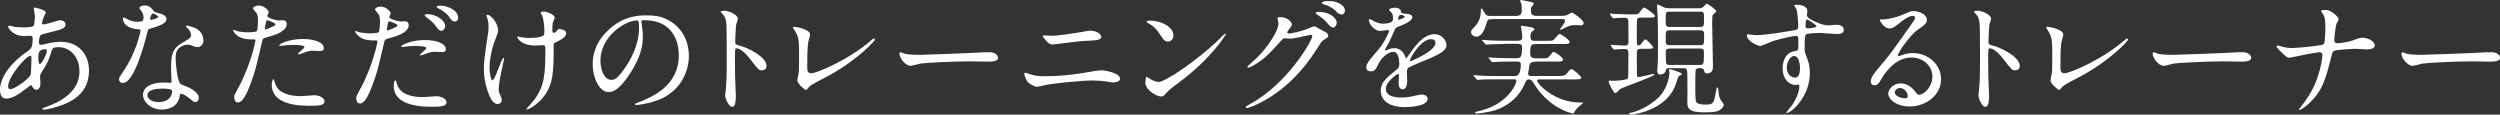
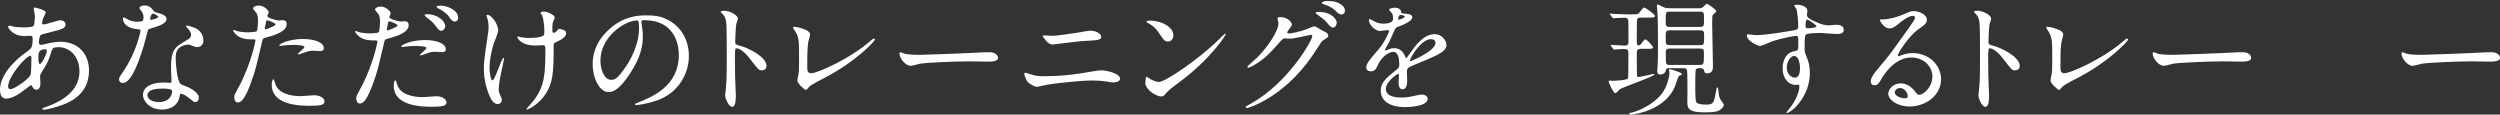
<svg xmlns="http://www.w3.org/2000/svg" id="_レイヤー_2" data-name="レイヤー 2" width="357.79" height="16.4" viewBox="0 0 357.79 16.4">
  <rect x="0" y="0" width="357.79" height="16.4" fill="#333333" stroke="none" />
  <defs>
    <style>
      .cls-1 {
        fill: #fff;
        stroke-width: 0px;
      }
    </style>
  </defs>
  <g id="_レイヤー_1-2" data-name="レイヤー 1">
    <g>
      <path class="cls-1" d="M3.58,12.8c-.92.72-1.84,1.31-2.7,1.31-.81,0-.88-.92-.88-1.24,0-1.94,1.73-4.02,3.93-5.53.56-.4.74-.56.74-1.84,0-.29-.05-.38-.4-.38-.04,0-.68.04-.81.04-1.6,0-2.3-1.15-2.3-1.31,0-.11.07-.18.22-.18.11,0,.65.16.76.18.45.05.88.07,1.22.07.32,0,1.37,0,1.48-.27.11-.25.16-1.26.16-1.33,0-.18-.18-1.1-.18-1.13,0-.09.09-.11.16-.11.04,0,1.58.32,1.58.72,0,.02-.27.59-.29.63-.18.38-.25.72-.25.88,0,.14.02.18.23.18.38,0,2.03-.59,2.38-.59.43,0,.76.29.76.59,0,.58-.65.74-2.18,1.12-1.06.25-1.33.32-1.44.47-.09.13-.2.63-.2.88,0,.41.09.45.31.45.14,0,.41-.05.52-.09.86-.22,1.64-.34,2.25-.34,2.63,0,4.09,1.82,4.09,4.12,0,3.91-3.58,4.92-5.26,5.37-.11.04-.83.22-1.24.22-.11,0-.18-.04-.18-.13,0-.07.14-.13.36-.2,3.62-1.22,4.95-3.11,4.95-5.13,0-2.27-1.51-3.48-2.97-3.48-.86,0-.9.11-1.22,1.17-.31.97-.59,1.42-1.24,2.45-.18.29-.2.38-.2.65,0,.14.05.79.05.92,0,.49-.18.9-.58.9-.31,0-.43-.22-.56-.41-.13-.22-.14-.25-.2-.25-.04-.02-.56.4-.86.63ZM4.39,10.66c.07-.18.11-2.07.11-2.27,0-.11,0-.41-.13-.41-.67,0-3.21,3.02-3.21,4.38,0,.25.09.43.38.4.61-.07,2.59-1.44,2.85-2.09ZM6.43,7.06c-.94,0-.94.61-.94,1.24,0,.16,0,.86.22.86.27,0,.99-1.42.99-1.89,0-.02-.02-.14-.05-.18s-.16-.04-.22-.04Z" />
      <path class="cls-1" d="M20.54,2.45c0-.27-.09-.54-.25-.79-.05-.09-.34-.43-.34-.5,0-.22.38-.38.74-.38.72,0,1.01.4,1.3.79.09.13.27.2.81.34.34.09,1.03.29,1.03.79,0,.68-1.01,1.01-2.47,1.44-.16.05-.18.11-.34.74-.22.9-1.76,6.99-3.42,6.99-.49,0-.56-.32-.56-.5,0-.25.05-.34.59-1.12,1.96-2.88,2.48-5.78,2.48-5.87,0-.16-.13-.18-.4-.2-2.12-.18-2.12-1.44-2.12-1.46,0-.07.02-.22.13-.22.07,0,.13.02.49.23.2.13.7.38,1.39.38.04,0,.67,0,.79-.11.13-.11.16-.4.16-.56ZM25.72,13.72c-.23,1.57-1.6,1.96-2.54,1.96-1.71,0-2.72-1.19-2.72-2.09,0-1.17,1.28-1.78,2.9-1.78.14,0,.81.04.94.04.16,0,.25-.02.25-.2,0-.27-.07-1.48-.07-1.73,0-1.98.11-2.93,1.62-3.8,1.12-.65,1.24-.7,1.24-1.17,0-.4-.4-.81-.5-.92-.16-.14-.23-.22-.23-.29,0-.05.05-.09.13-.09.13,0,.68.16,1.06.31,1.24.47,1.31,1.57,1.31,1.84,0,.68-.49.94-.85.94-.02,0-.23,0-.41-.07-.68-.25-.76-.29-.97-.29-.43,0-1.03.25-1.31.54-.41.4-.43,1.04-.43,1.49s.18,3.24.72,3.62c.16.13,1.01.41,1.17.5.38.2,1.42.77,1.42,1.44,0,.31-.13.63-.49.63-.18,0-.29-.05-.56-.29-.49-.43-1.31-.99-1.57-.88-.07.04-.07.11-.11.29ZM23.13,12.69c-.41,0-2.03,0-2.03.95,0,.43.54.97,1.62.97,1.75,0,2-1.37,1.89-1.66-.09-.27-1.06-.27-1.48-.27ZM22.65,2.39c0-.13-.63-.45-.74-.45-.31,0-.43.74-.43.79,0,.04.02.09.04.11.05.05,1.13-.18,1.13-.45Z" />
      <path class="cls-1" d="M34.18,12.44c1.85-3.51,2.38-6.61,2.38-6.63,0-.18-.07-.18-.65-.18-.38,0-1.01-.02-1.6-.32-.58-.29-.94-.79-.94-.97,0-.05.05-.07.07-.07.07,0,.34.14.41.16.27.09,1.01.2,1.6.2.27,0,1.13-.04,1.28-.16s.2-1.35.2-1.48c0-.14,0-.76-.22-1.12-.07-.09-.5-.54-.5-.67,0-.18.34-.41.81-.41.81,0,1.44.74,1.44.95,0,.09-.2.45-.2.54,0,.34,1.44.65,1.62.65.07,0,.47-.04.56-.04.14,0,.59,0,.59.56,0,1.01-1.53,1.53-2.72,1.85-.61.16-.68.18-.76.5-.92,3.93-.94,3.94-1.31,5.11-1.24,3.75-1.89,3.75-2.23,3.75-.43,0-.49-.59-.49-.79,0-.22.09-.4.65-1.44ZM37.98,4.21c.09,0,1.46-.49,1.46-.72,0-.18-.97-.58-1.17-.58-.11,0-.16.04-.2.22-.07.36-.07.41-.16.85-.02.13-.04.23.07.23ZM39.35,11.85c.38,1.57,2.32,1.91,3.69,1.91.31,0,1.67-.13,1.96-.13.61,0,1.44.31,1.44.9,0,.52-.67.61-2.2.61-2.92,0-5.35-.74-5.35-3.01,0-.41.11-.79.25-.79.07,0,.18.45.2.5ZM43.33,5.58c1.71,0,3.01.5,3.01,1.3,0,.43-.38.43-.52.43-.16,0-.86-.05-1.01-.05-.32,0-.59,0-1.33.29-.45.16-.63.23-.76.23-.04,0-.09,0-.09-.05,0-.13.94-.81.94-1.01,0-.27-1.28-.29-1.55-.29-.4,0-.88.02-1.3.07-.11.02-.52.07-.59.07-.02,0-.14,0-.16-.04-.13-.23,1.44-.95,3.37-.95Z" />
      <path class="cls-1" d="M51.64,12.59c1.85-3.51,2.38-6.61,2.38-6.63,0-.18-.07-.18-.65-.18-.38,0-1.01-.02-1.6-.32-.58-.29-.94-.79-.94-.97,0-.05.05-.07.07-.07.07,0,.34.14.41.16.27.09,1.01.2,1.6.2.27,0,1.13-.04,1.28-.16s.2-1.35.2-1.48c0-.14,0-.76-.22-1.12-.07-.09-.5-.54-.5-.67,0-.18.34-.41.81-.41.81,0,1.44.74,1.44.95,0,.09-.2.45-.2.54,0,.34,1.44.65,1.62.65.07,0,.47-.04.56-.04.14,0,.59,0,.59.56,0,1.01-1.53,1.53-2.72,1.85-.61.16-.68.18-.76.5-.92,3.93-.94,3.94-1.31,5.11-1.24,3.75-1.89,3.75-2.23,3.75-.43,0-.49-.59-.49-.79,0-.22.09-.4.65-1.44ZM55.44,4.36c.09,0,1.46-.49,1.46-.72,0-.18-.97-.58-1.17-.58-.11,0-.16.04-.2.22-.07.36-.07.41-.16.85-.02.13-.04.23.07.23ZM56.81,11.99c.38,1.57,2.32,1.91,3.69,1.91.31,0,1.67-.13,1.96-.13.61,0,1.44.31,1.44.9,0,.5-.67.61-2.2.61-2.92,0-5.35-.74-5.35-3.01,0-.41.11-.79.25-.79.07,0,.18.45.2.5ZM60.79,5.73c1.71,0,3.01.5,3.01,1.3,0,.43-.38.43-.52.43-.16,0-.86-.05-1.01-.05-.32,0-.59,0-1.33.29-.45.16-.63.23-.76.23-.04,0-.09,0-.09-.05,0-.13.94-.81.94-1.01,0-.27-1.28-.29-1.55-.29-.4,0-.88.02-1.3.07-.11.02-.52.07-.59.07-.05,0-.14,0-.16-.04-.13-.23,1.44-.95,3.37-.95ZM63.72,3.73c0,.29-.25.68-.56.68-.25,0-.4-.13-.92-.83-.31-.41-.47-.54-1.22-1.12-.07-.05-.25-.22-.25-.29s.16-.14.32-.14c1.6,0,2.63,1.04,2.63,1.69ZM65.58,2.54c0,.23-.16.54-.47.54-.4,0-.61-.34-.9-.76-.23-.34-.92-.86-1.5-1.13-.18-.09-.22-.16-.22-.22,0-.16.41-.16.68-.16.61,0,2.39.52,2.39,1.73Z" />
      <path class="cls-1" d="M71.3,4.38c0,.31-.56,1.62-.65,1.89-.36,1.15-.59,2.41-.59,3.39,0,.81.2,1.84.41,1.84.38,0,1.3-3.22,1.6-3.22.05,0,.07.07.07.13,0,.14-.36,1.71-.43,2.03-.07.34-.34,1.66-.34,2.36,0,.16,0,.38.22.81.04.07.22.47.22.72,0,.29-.23.56-.61.56-.68,0-1.15-1.03-1.46-2.02-.47-1.44-.49-2.47-.49-3.02,0-.7.04-1.46.45-4.07.2-1.26.22-1.58.22-1.94,0-.43-.05-.85-.18-1.22-.09-.27-.11-.31-.11-.36s0-.14.14-.14c.49,0,1.53,1.21,1.53,2.29ZM79.24,6.7c0,3.73-.14,5.2-1.12,6.7-.95,1.49-2.47,2.27-2.7,2.27-.04,0-.09,0-.09-.05s.88-1.01,1.03-1.21c1.57-2.03,1.69-3.78,1.69-7.22,0-.61-.04-.72-.32-.72-.18,0-.97.05-1.12.05-1.76,0-2.56-.86-2.56-1.24,0-.04.02-.07.05-.07.11,0,.29.09.41.11.43.07.9.11,1.13.11.27,0,1.62,0,2.11-.32.09-.07.16-.14.16-.76s-.16-1.82-.31-2.14c-.04-.05-.25-.31-.25-.36,0-.09.22-.2.47-.2.5,0,1.57.49,1.57.85,0,.14-.27.68-.29.81-.05.29-.05.68-.05.94,0,.31.04.45.18.45.16,0,.4-.18.47-.29.18-.25.18-.27.36-.27.13,0,.97.13.97.58,0,.54-.61.9-1.03,1.1-.56.27-.67.32-.72.41-.05.11-.05.41-.05.49Z" />
      <path class="cls-1" d="M91.78,3.13c0,.05.04.13.04.2.07.58.18,1.15.18,1.94,0,1.21-.27,2.88-1.85,5.28-1.44,2.2-2.36,2.63-3.08,2.63-1.19,0-2.25-1.85-2.25-4.05,0-.95.2-2.77,2-4.59,2.29-2.34,4.7-2.34,5.74-2.34,1.64,0,2.39.32,2.9.58,1.95.95,3.13,2.88,3.13,5.24s-1.35,5.22-4.54,6.34c-1.53.54-2.72.67-2.99.67-.07,0-.18-.02-.18-.13,0-.05.04-.07.49-.25,1.87-.74,5.78-2.29,5.78-6.77,0-.7-.07-4.99-4.99-4.99-.36,0-.38.14-.38.25ZM85.93,8.66c0,1.17.47,2.77,1.57,2.77.52,0,.95-.22,2.2-2.09.96-1.46,1.76-3.46,1.76-5.24,0-1.08-.07-1.17-.31-1.17-1.71,0-5.22,2.32-5.22,5.73Z" />
      <path class="cls-1" d="M103.66,1.53c.65,0,1.94.58,1.94,1.15,0,.13-.18.65-.22.76-.09.45-.16,2.05-.16,2.5,0,.4.07.45.59.58,1.1.25,3.89,1.57,3.89,2.92,0,.59-.56.63-.65.63-.45,0-.5-.07-1.71-1.64-.5-.67-1.35-1.51-1.91-1.51-.18,0-.25,0-.25,1.33,0,1.91.02,2.86.09,4.48.02.2.04.65.04.92,0,.45,0,1.64-.52,1.64s-1.01-1.22-1.01-1.69c0-.07.07-.45.07-.52.13-1.49.16-1.96.16-4.18,0-5.15,0-5.73-.22-6.3-.14-.38-.32-.56-.61-.83l-.04-.07c.02-.16.49-.16.5-.16Z" />
      <path class="cls-1" d="M115.67,6.14c-.07.38-.14.85-.14,3.39,0,.52,0,.95.59.95.77,0,5.38-1.94,8.55-4.7.25-.22.29-.25.41-.25.09,0,.14.07.14.14,0,.18-2.66,3.1-7.08,5.4-2.09,1.08-2.23,1.19-2.61,1.66-.09.13-.13.14-.2.14-.14,0-1.22-.88-1.22-1.37,0-.09.14-.81.16-.85.09-.41.09-1.08.09-2.32,0-2.38,0-2.86-.47-3.71-.07-.11-.4-.59-.4-.7,0-.07.11-.09.18-.09.2,0,2.27.36,2.27,1.1,0,.14-.25,1.01-.29,1.21Z" />
      <path class="cls-1" d="M141.18,7.49c.11,0,.31-.02.4-.02,1.1,0,1.26.67,1.26.79,0,.5-.74.56-1.5.56-.41,0-2.21-.04-2.57-.04-2.49,0-6.61.23-7.04.32-.22.04-1.19.32-1.4.32-.77,0-1.6-1.12-1.6-1.73,0-.11.05-.22.14-.22s.52.2.61.22c.31.09,1.04.16,2.2.16.59,0,6.88-.23,9.51-.38Z" />
      <path class="cls-1" d="M149.51,10.91c2.14,0,3.96-.23,5.1-.4.49-.07,2.54-.45,2.97-.45.52,0,2.72.36,2.72,1.22,0,.41-.7.52-1.01.52-.14,0-.56-.07-.99-.14-.59-.09-1.26-.14-2.04-.14-1.51,0-5.31.41-6.3.58-.25.04-1.57.34-1.58.34-.22,0-.99-.4-1.26-.67-.32-.31-.54-1.15-.54-1.19,0-.13.07-.16.16-.16.05,0,.14.02.2.04,1.17.38,1.37.45,2.57.45ZM150.57,5.13c.58,0,3.15-.36,3.87-.49.25-.04,1.35-.25,1.57-.25.83,0,1.6.41,1.6.9,0,.45-.67.49-2.63.58-.7.04-4.18.5-4.32.5-.5,0-.88-.43-.97-.56-.05-.07-.49-.61-.49-.65,0-.05.14-.09.25-.09s.94.05,1.12.05Z" />
      <path class="cls-1" d="M168.63,11.87c-.47.34-1.39,1.03-1.76,1.48-.34.41-.38.45-.65.45-.97,0-2.3-1.15-2.3-1.87,0-.13.02-.95.18-.95.07,0,.47.31.54.34.23.14.83.41,1.22.41.88,0,5.65-3.19,8.64-6.14.29-.29.79-.79.83-.79s.09.05.09.09c0,.16-2.11,3.53-6.79,6.99ZM167.15,5.94c-.49,0-.67-.29-1.26-1.19-.61-.92-1.13-1.19-1.64-1.48-.07-.04-.16-.09-.16-.16s.14-.16.4-.16c1.93,0,3.44,1.03,3.44,2.09,0,.54-.31.9-.77.9Z" />
      <path class="cls-1" d="M182.83,2.63c0-.18.25-.18.4-.18,1.26,0,1.67.94,1.67,1.01,0,.22-.18.45-.54.9-.09.13-.14.2-.14.29,0,.14.22.14.29.14.18,0,1.51-.2,2.74-.72.22-.09.65-.29.85-.29.16,0,.25.05.99.49.11.05.58.31.67.36.2.13.34.31.34.45,0,.25-.13.32-.72.68-.2.13-.27.23-.9,1.21-.92,1.44-2.86,4.39-6.45,6.77-1.98,1.3-3.47,1.73-3.58,1.73-.09,0-.16-.07-.16-.16,0-.07.05-.11.61-.41,5.49-3.02,8.91-9.16,8.91-9.72,0-.16-.14-.2-.2-.2-.04,0-2.52.56-2.95.56-.11,0-.59-.05-.7-.05-.34,0-.38.04-1.13.9-1.1,1.22-1.55,1.69-2.45,2.34-.74.54-1.51.95-1.73.95-.09,0-.13-.05-.13-.11,0-.13,1.21-1.13,1.42-1.35,1.46-1.46,3.17-3.94,3.02-5.02-.02-.09-.13-.49-.13-.56ZM191.31,3.24c0,.31-.22.7-.52.7-.25,0-.4-.11-.95-.77-.36-.41-.54-.54-1.28-1.06-.09-.05-.27-.18-.27-.25s.14-.16.31-.16c2.3,0,2.72,1.33,2.72,1.55ZM191.74.52c.74.43.74.85.74,1.03,0,.27-.18.52-.45.52-.38,0-.56-.18-.96-.59-.29-.31-1.04-.72-1.66-.88-.18-.05-.23-.14-.23-.2,0-.14.47-.25.65-.25.7,0,1.3,0,1.91.38Z" />
      <path class="cls-1" d="M195.53,9.65c0-.54.5-1.12,1.73-2.54.81-.94,1.53-2.43,1.53-2.68,0-.11-.13-.13-.2-.13-.18,0-.92.14-1.08.14-.68,0-1.6-.88-1.6-1.58,0-.05,0-.13.11-.13s.58.29.68.34c.22.11.7.32,1.19.32,1.48,0,1.48-.49,1.48-.85,0-.11-.02-.4-.14-.63-.05-.09-.43-.41-.43-.52,0-.14.47-.29.79-.29.43,0,.88.16.92.56.02.23.09.27.81.32.13,0,.81.09.81.47,0,.59-1.31,1.1-2.14,1.42-.27.11-.29.14-.68,1.06-.43.99-.5,1.13-.97,1.94-.09.16-.13.22-.13.29,0,.04.02.07.07.07s.4-.13.56-.2c.2-.09.43-.14.7-.14.23,0,1.06.04,1.53,1.1.13.31.14.34.18.34.05,0,.65-.83.74-.97.59-.83,1.76-2.47,3.33-2.47.99,0,1.69.85,1.69,1.6,0,.85-1.42,1.44-2.54,1.93-.45.2-2.48,1.01-2.81,1.21-.29.18-.31.38-.31.76,0,.16.04.92.04,1.08,0,.29,0,1.31-.67,1.31-.49,0-.56-.59-.56-.92,0-.18.05-1.04.05-1.06,0-.07,0-.22-.13-.22-.14,0-1.75,1.12-1.75,2.14,0,1.24,1.8,1.24,2.32,1.24.45,0,.79-.04,1.15-.11.25-.04,1.4-.32,1.64-.32.38,0,.88.18.88.61,0,1.12-2.79,1.19-3.22,1.19-2.29,0-3.49-.94-3.49-2.36,0-1.15.68-1.73,2.38-3.1.18-.14.27-.36.27-.63,0-.81-.14-1.82-.87-1.82-.68,0-1.75.83-2.21,1.91-.2.45-.4.88-.97.88-.34,0-.68-.11-.68-.59ZM200.13,2.84s.9-.23.9-.43c0-.23-.45-.27-.61-.27-.25,0-.32.5-.32.58s0,.13.04.13ZM201.77,8.68s.02.09.07.09,3.6-1.44,3.6-2.63c0-.45-.4-.54-.63-.54-1.5,0-3.04,2.79-3.04,3.08Z" />
-       <path class="cls-1" d="M213.52,2.75c-.61,0-.61.04-.85.81-.49,1.69-1.24,1.69-1.4,1.69-.34,0-.74-.27-.74-.67,0-.23.07-.29.63-.9.74-.77.76-1.75.77-2.14,0-.31.02-.34.07-.34.09,0,.14.07.54.74.16.25.23.34.76.34h3.46c.81,0,1.03-.14,1.03-.86,0-.22-.02-.63-.05-.83-.02-.07-.18-.41-.18-.49,0-.04.02-.11.13-.11s1.35.29,1.51.32c.13.02.32.07.32.22,0,.09-.29.38-.32.43-.07.11-.11.22-.11.45,0,.61.11.86.86.86h3.37c.31,0,.58,0,.86-.07.13-.04.68-.4.79-.4.14,0,1.67,1.04,1.67,1.49,0,.25-.2.34-.41.34-.13,0-.65-.04-.76-.04-.7,0-1.01.14-1.39.34-.09.04-.67.34-.72.34-.04,0-.09,0-.09-.05,0-.09.31-.49.32-.5.11-.13.38-.5.38-.76,0-.23-.13-.23-.49-.23h-9.97ZM215.34,6.3c-.41,0-1.3,0-1.89.04-.13,0-.63.05-.74.05-.07,0-.11-.04-.14-.09l-.43-.49s-.04-.05-.04-.07.04-.04.07-.04c.07,0,.97.07,1.15.09.58.04,1.62.04,2.11.04h1.71c.65,0,.72-.22.72-.5,0-.27-.04-.77-.13-1.19-.02-.05-.07-.23-.07-.31,0-.09.04-.14.13-.14s.86.11,1.31.2c.23.05.49.11.49.31,0,.09-.09.14-.29.29-.2.13-.27.31-.27.7,0,.49.11.65.58.65h1.75c.74,0,.83,0,.97-.13.14-.13.72-.85.88-.85.23,0,1.44.85,1.44,1.15,0,.29-.5.29-.97.29h-3.73c-.83,0-.95.02-.95,1.44,0,.58.54.61.85.61h.68c.86,0,.95,0,1.22-.31.07-.09.41-.5.47-.56.04-.02.07-.04.14-.04.23,0,1.33.77,1.33,1.08,0,.29-.32.29-.97.29h-2.7c-.38,0-.99.04-1.1.38,0,.02-.22,1.3-.22,1.33,0,.29.16.36.43.36h3.75c.56,0,1.04,0,1.3-.31.5-.59.56-.67.74-.67.27,0,1.39,1.06,1.39,1.21,0,.25-.36.25-.96.25h-5.04s-.32,0-.32.16c0,.49,2.54,3.15,6.14,3.15.38,0,.45,0,.45.07,0,0-.68.56-.79.67-.29.31-.41.49-.49.67-.05.13-.07.18-.14.18-.11,0-2.43-.49-4.47-2.74-.59-.65-.77-.94-1.31-1.78-.09-.13-.23-.38-.56-.38s-.38.11-.68.79c-1.01,2.18-2.83,3.2-4.2,3.64-1.08.32-2.39.45-2.54.45-.11,0-.29,0-.29-.13,0-.09.02-.09.49-.2,4.05-.88,5.42-3.8,5.42-4.34,0-.2-.2-.22-.29-.22h-2.63c-.41,0-1.3,0-1.89.02-.13,0-.63.07-.74.07-.07,0-.11-.05-.14-.09l-.43-.5s-.04-.05-.04-.05c0-.04.04-.05.07-.05.07,0,.97.07,1.15.09.58.04,1.62.04,2.11.04h2.63c.54,0,.83-.49.83-1.71,0-.27-.13-.36-.56-.36h-.85c-.52,0-1.22,0-1.89.04-.13,0-.63.05-.74.05-.09,0-.09-.02-.14-.07l-.38-.47s-.09-.09-.09-.11.04-.04.07-.04c.14,0,.77.05.9.07.38.02,1.46.05,2.36.05h.74c.59,0,.76-.25.76-1.48,0-.36,0-.58-.76-.58h-1.73Z" />
      <path class="cls-1" d="M230.58,6.59q-.07-.09-.07-.13s.02-.04.05-.04c.31,0,1.69.11,1.96.11.54,0,.54-.32.54-.59,0-.5,0-2.57-.02-2.93-.02-.41-.27-.47-.52-.47-.32,0-1.08.04-1.39.05-.04.02-.2.04-.23.04-.05,0-.09-.04-.14-.11l-.31-.41c-.05-.05-.07-.09-.07-.13,0-.02.02-.04.05-.04.09,0,.5.05.59.05.23.02,1.62.07,1.91.07,1.1,0,1.22,0,1.4-.04.14-.02.2-.07.56-.56.14-.2.29-.38.45-.38.11,0,1.51.97,1.51,1.19,0,.25-.32.25-.86.25h-1.17c-.16,0-.43,0-.52.23-.05.13-.05,2.16-.05,2.77,0,.88,0,.97.27.97.09,0,.22,0,.4-.27.34-.47.43-.58.56-.58.2,0,1.12.97,1.12,1.19,0,.16-.5.16-.85.16h-.92c-.58,0-.58.27-.58.76,0,.32,0,2.99.04,3.13.04.14.14.14.2.14.34,0,1.96-.43,2.14-.43.05,0,.13,0,.13.07,0,.16-.68.43-3.84,1.64-1.01.4-1.12.43-1.37.76-.14.16-.27.27-.4.27-.23,0-.92-1.44-.92-1.64,0-.09.04-.16.14-.16.07,0,.38.04.45.04.32,0,2.05-.09,2.18-.36.05-.13.05-3.26.05-3.6,0-.22,0-.59-.47-.59-.07,0-.83,0-1.21.04-.07,0-.31.04-.36.04s-.07-.04-.14-.11l-.31-.41ZM240.68,10.59c0,.13-.11.16-.23.2-.22.07-.23.09-.59,1.15-.23.72-.83,2.3-3.19,3.51-1.53.77-3.1.95-3.28.95-.14,0-.23-.07-.23-.14,0-.09.16-.11.4-.16.85-.18,3.21-1.17,4.38-2.84.81-1.17.99-2.57.99-2.81,0-.07-.07-.36-.07-.41,0-.16.18-.14.27-.11.23.05,1.57.45,1.57.67ZM243.06,1.19c.18,0,.45,0,.68-.18.09-.05.41-.47.54-.47s1.35.83,1.35,1.08c0,.11-.49.45-.54.58-.04.11-.05,1.03-.05,1.21,0,.86.11,5.15.11,6.1,0,.27,0,.99-.85.99-.34,0-.38-.2-.43-.43-.07-.31-.34-.31-.7-.31-.18,0-.45.04-.5.29-.05.23-.05,2.18-.05,2.61,0,.47,0,1.71.13,1.93.2.34.95.38,1.37.38,1.13,0,1.17-.23,1.46-1.87.09-.49.11-.58.22-.58.07,0,.09.07.11.29.07.67.11.94.22,1.26.05.16.58.79.58.95,0,.14-.18.43-.42.61-.29.25-.7.45-2.14.45-1.67,0-2.54-.16-2.65-1.08-.04-.25,0-1.53,0-1.82,0-.5,0-2.7-.05-3.02-.05-.4-.31-.4-.49-.4h-2.21c-.27,0-.29.13-.38.41-.09.34-.47.5-.74.5-.23,0-.45-.09-.45-.56,0-.04.05-.74.05-.79.04-.58.05-.94.05-2.57,0-2.21,0-3.62-.07-4.83,0-.16-.07-.95-.07-1.15,0-.05,0-.13.05-.13.16,0,.86.4,1.03.45.31.09.56.09.83.09h4.03ZM243.31,3.85c.56,0,.56-.13.56-1.19,0-.83,0-.99-.56-.99h-4.36c-.56,0-.56.13-.56,1.17,0,.85,0,1.01.56,1.01h4.36ZM238.95,4.34c-.56,0-.56.16-.56,1.17,0,.76,0,.95.56.95h4.36c.58,0,.58-.14.58-1.22,0-.68,0-.9-.58-.9h-4.36ZM243.27,9.29c.56,0,.59-.07.59-1.66,0-.43,0-.68-.56-.68h-4.34c-.56,0-.56.27-.56.61,0,1.69,0,1.73.58,1.73h4.29Z" />
      <path class="cls-1" d="M251.41,5.02c1.24,0,3.58-.38,4.9-.61.94-.16,1.04-.18,1.04-.65,0-.88-.11-1.98-.25-2.45-.02-.09-.31-.41-.31-.5,0-.13.27-.13.38-.13.79,0,1.5.32,1.5.9,0,.09-.07.47-.07.56,0,.41.52.68,1.58,1.13.45.18.92.36,1.58.36.18,0,.94-.09,1.08-.09.23,0,1.03.07,1.03.7,0,.47-.34.63-.97.63-.38,0-2.05-.16-2.4-.16-.43,0-1.6.04-1.94.18-.25.11-.29.36-.29,1.94,0,.5.02.63.23,1.17.31.76.52,1.37.52,2.43,0,3.49-2.72,5.73-3.28,5.73-.04,0-.09-.02-.09-.07,0-.04.74-.9.86-1.08.47-.7,1.01-1.87,1.01-2.65,0-.05,0-.25-.18-.25-.05,0-.32.04-.38.04-.97,0-1.84-.92-1.84-2.36,0-.23,0-2.21,1.75-2.48.5-.07.5-.18.5-1.1,0-.97,0-1.08-.36-1.08-.18,0-2.02.34-3.19.72-.31.09-1.62.72-1.93.72-.4,0-1.89-.76-1.89-1.49,0-.07.04-.16.09-.18.18.02,1.04.13,1.3.13ZM256.75,8.01c-.45,0-1.03.74-1.03,1.66,0,1.01.7,1.44,1.17,1.44.7,0,.72-1.08.72-1.37,0-.65-.18-1.12-.23-1.26-.05-.13-.27-.47-.63-.47ZM258.41,3.71c0,.29.07.34.32.34.07,0,1.24-.04,1.24-.31,0-.14-1.21-.99-1.37-.95-.13.04-.2.45-.2.92Z" />
      <path class="cls-1" d="M276.56,10.97c0-1.48-1.24-2.74-3.04-2.74-2.38,0-3.91,2.47-4.23,3.02-.36.61-.54.95-1.03.95-.43,0-.52-.36-.52-.5,0-.45.14-.85,1.42-2.34,1.17-1.37,1.35-1.6,4.07-5.42.59-.85.85-1.22.85-1.42,0-.13-.13-.25-.34-.25-.67,0-1.73.9-2.04,1.15-.72.59-.97.65-1.28.65-.85,0-1.4-1.15-1.4-1.24,0-.05.05-.05.43-.05.95,0,2.29-.43,2.79-.65,1.12-.49,1.24-.54,1.64-.54.72,0,1.89.45,1.89,1.24,0,.52-.41.81-1.28,1.4-1.3.92-2.88,3.39-2.88,3.69,0,.05.05.13.11.13.11-.04.34-.13.45-.16.58-.22,1.08-.29,1.58-.29,2.3,0,4.05,1.71,4.05,3.75,0,2.29-2.21,3.89-4.5,3.89-1.78,0-3.06-.95-3.06-1.85,0-.65.76-1.46,1.78-1.46.85,0,1.55.5,2.05,1.15.25.32.36.49.61.49.61,0,1.87-1.1,1.87-2.59ZM271.93,12.59c-.43,0-.76.34-.76.63,0,.47.77.85,1.55.85.18,0,.31-.13.31-.32,0-.43-.43-1.15-1.1-1.15Z" />
      <path class="cls-1" d="M283.02,1.53c.65,0,1.94.58,1.94,1.15,0,.13-.18.65-.22.76-.09.45-.16,2.05-.16,2.5,0,.4.07.45.59.58,1.1.25,3.89,1.57,3.89,2.92,0,.59-.56.63-.65.63-.45,0-.5-.07-1.71-1.64-.5-.67-1.35-1.51-1.91-1.51-.18,0-.25,0-.25,1.33,0,1.91.02,2.86.09,4.48.02.2.04.65.04.92,0,.45,0,1.64-.52,1.64s-1.01-1.22-1.01-1.69c0-.07.07-.45.07-.52.13-1.49.16-1.96.16-4.18,0-5.15,0-5.73-.22-6.3-.14-.38-.32-.56-.61-.83l-.04-.07c.02-.16.49-.16.5-.16Z" />
      <path class="cls-1" d="M295.02,6.14c-.07.38-.14.85-.14,3.39,0,.52,0,.95.59.95.77,0,5.38-1.94,8.55-4.7.25-.22.29-.25.41-.25.09,0,.14.07.14.14,0,.18-2.66,3.1-7.08,5.4-2.09,1.08-2.23,1.19-2.61,1.66-.09.13-.13.14-.2.14-.14,0-1.22-.88-1.22-1.37,0-.09.14-.81.16-.85.09-.41.09-1.08.09-2.32,0-2.38,0-2.86-.47-3.71-.07-.11-.4-.59-.4-.7,0-.07.11-.09.18-.09.2,0,2.27.36,2.27,1.1,0,.14-.25,1.01-.29,1.21Z" />
      <path class="cls-1" d="M320.53,7.49c.11,0,.31-.02.4-.02,1.1,0,1.26.67,1.26.79,0,.5-.74.56-1.5.56-.41,0-2.21-.04-2.57-.04-2.49,0-6.61.23-7.04.32-.22.04-1.19.32-1.4.32-.77,0-1.6-1.12-1.6-1.73,0-.11.05-.22.14-.22s.52.2.61.22c.31.09,1.04.16,2.2.16.59,0,6.88-.23,9.51-.38Z" />
-       <path class="cls-1" d="M331.91,7.49c-.32,0-1.37.2-1.73.27-.4.07-2.38.5-2.45.5-.43,0-.52-.09-1.42-.97-.47-.47-.5-.52-.5-.65,0-.04.02-.13.13-.13s.59.14.72.18c.47.13.81.18,1.37.18.88,0,3.98-.31,4.39-.49.23-.11.25-.27.29-.63.05-.47.09-1.33.09-1.8,0-1.04-.09-1.53-.29-1.85-.05-.09-.32-.45-.32-.54,0-.14.59-.14.77-.14.54,0,1.73.95,1.73,1.33,0,.13-.27.58-.31.67-.13.32-.31,2.02-.31,2.27,0,.32.11.5.47.5.34,0,1.62-.2,2.05-.36.9-.34,1.13-.43,1.51-.43.49,0,1.76.32,1.76,1.13,0,.54-.96.54-1.26.54-.25,0-1.37-.09-1.6-.09-.16,0-2.54.13-2.88.27-.2.07-.32.23-.43.7-.83,3.28-1.26,5.01-3.22,6.84-.63.58-1.26.95-1.35.95-.07,0-.09-.05-.09-.09,0-.05.56-.72.9-1.21,1.37-1.91,1.8-3.47,2.07-4.45.32-1.22.38-2.05.38-2.11,0-.27-.18-.41-.47-.41Z" />
      <path class="cls-1" d="M356.14,7.49c.11,0,.31-.02.4-.02,1.1,0,1.26.67,1.26.79,0,.5-.74.56-1.5.56-.41,0-2.21-.04-2.57-.04-2.49,0-6.61.23-7.04.32-.22.04-1.19.32-1.4.32-.77,0-1.6-1.12-1.6-1.73,0-.11.05-.22.14-.22s.52.2.61.22c.31.09,1.04.16,2.2.16.59,0,6.88-.23,9.51-.38Z" />
    </g>
  </g>
</svg>